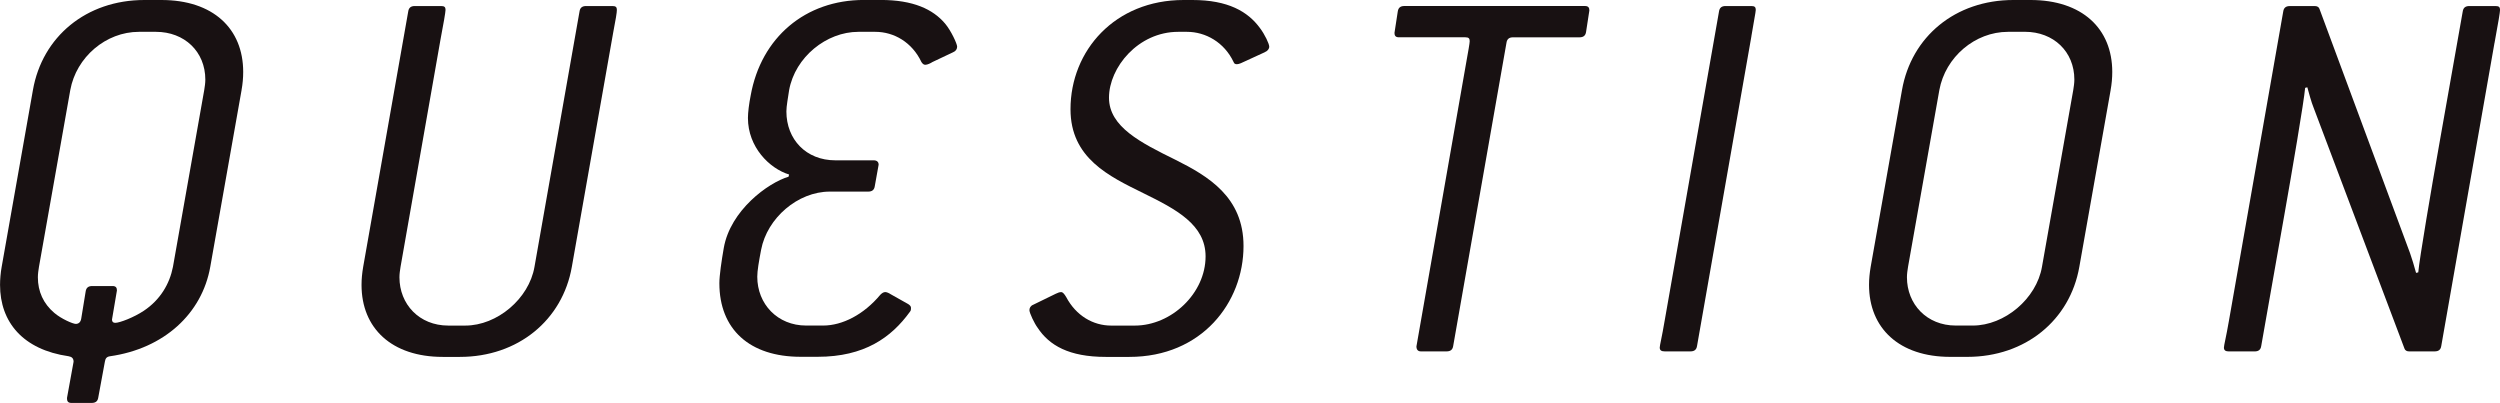
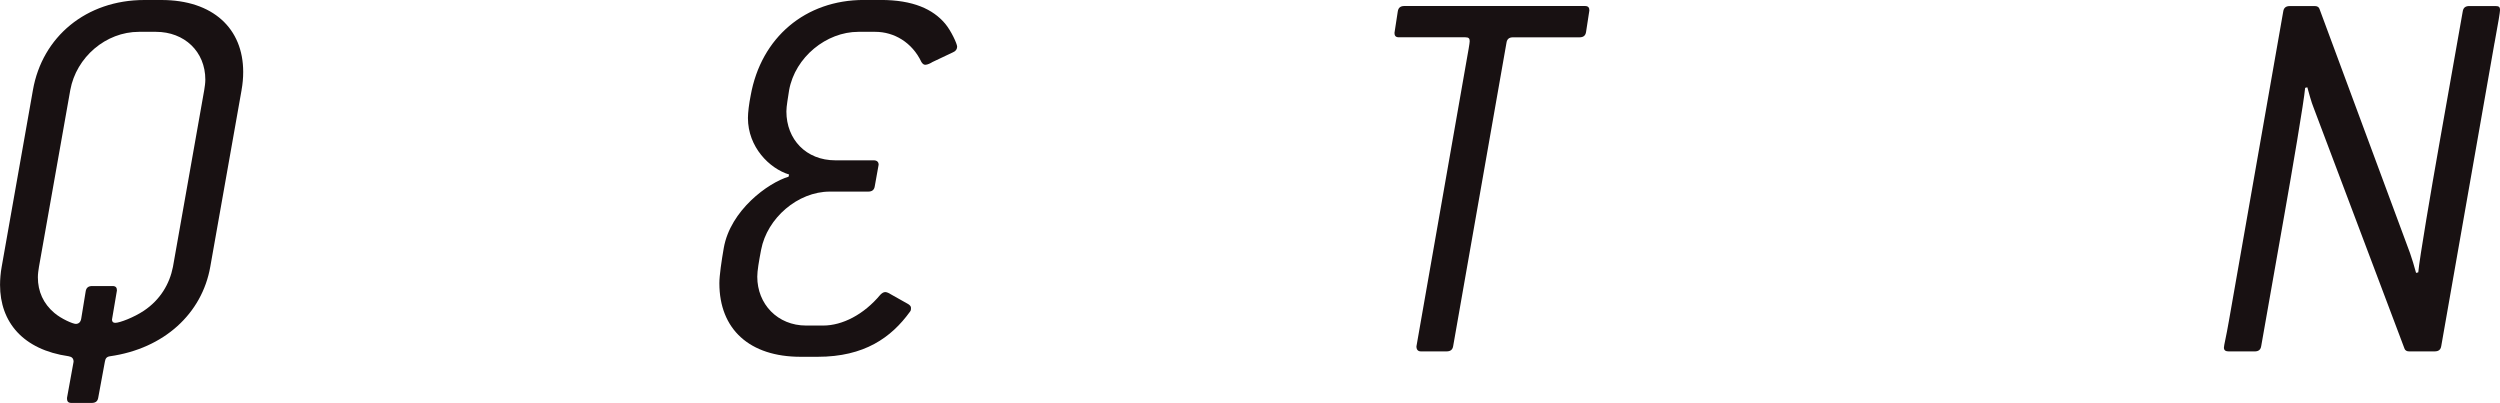
<svg xmlns="http://www.w3.org/2000/svg" id="_イヤー_2" data-name="レイヤー 2" viewBox="0 0 72.884 11.748">
  <defs>
    <style>
      .cls-1 {
        fill: #181112;
      }
    </style>
  </defs>
  <g id="_字" data-name="文字">
    <g>
      <path class="cls-1" d="M7.043,2.625l-.913,5.154c-.24,1.36-1.345,2.385-2.929,2.608-.096,.017-.128,.064-.144,.16l-.192,1.041c-.016,.111-.08,.159-.192,.159h-.592c-.112,0-.128-.063-.128-.144l.192-1.057c0-.096-.048-.144-.144-.16-1.328-.191-2-.992-2-2.081,0-.159,.016-.352,.048-.527L.96,2.625C1.232,1.072,2.513,0,4.209,0h.496c1.505,0,2.385,.832,2.385,2.097,0,.176-.016,.353-.048,.528ZM4.546,.928h-.497c-.96,0-1.825,.736-2,1.697l-.913,5.154c-.016,.096-.032,.208-.032,.304,0,.416,.16,.769,.48,1.04,.208,.177,.544,.32,.625,.32,.08,0,.144-.048,.16-.16l.128-.784c.016-.112,.08-.16,.192-.16h.592c.096,0,.128,.048,.128,.128l-.144,.849c0,.064,.032,.096,.096,.096,.128,0,.544-.159,.832-.352,.48-.32,.752-.784,.849-1.28l.912-5.154c.016-.097,.032-.208,.032-.305,0-.816-.608-1.393-1.44-1.393Z" />
-       <path class="cls-1" d="M17.872,.977l-1.201,6.803c-.272,1.552-1.569,2.625-3.265,2.625h-.497c-1.488,0-2.369-.833-2.369-2.098,0-.176,.016-.336,.048-.527L11.901,.336c.016-.112,.08-.16,.192-.16h.768c.096,0,.128,.032,.128,.112,0,.063-.064,.432-.144,.848l-1.168,6.644c-.016,.096-.032,.208-.032,.304,0,.784,.576,1.408,1.424,1.408h.496c.929,0,1.857-.784,2.017-1.712L16.895,.336c.016-.112,.08-.16,.192-.16h.769c.096,0,.128,.032,.128,.112s-.032,.271-.112,.688Z" />
      <path class="cls-1" d="M27.791,1.521l-.608,.288c-.048,.032-.144,.08-.208,.08-.048,0-.08-.032-.112-.08-.272-.576-.8-.881-1.344-.881h-.496c-.929,0-1.841,.736-2.017,1.697-.032,.224-.08,.464-.08,.624,0,.816,.576,1.425,1.425,1.425h1.12c.096,0,.144,.048,.144,.128l-.112,.624c-.016,.112-.08,.16-.192,.16h-1.121c-.928,0-1.825,.769-2.001,1.696-.064,.337-.112,.608-.112,.785,0,.8,.592,1.424,1.424,1.424h.497c.56,0,1.184-.319,1.665-.896,.048-.049,.096-.08,.144-.08,.048,0,.112,.031,.16,.063l.512,.288c.048,.032,.08,.064,.08,.112,0,.032,0,.08-.032,.112-.544,.752-1.329,1.312-2.689,1.312h-.497c-1.488,0-2.369-.801-2.369-2.146,0-.224,.064-.656,.128-1.024,.192-1.104,1.296-1.904,1.889-2.08l.016-.064c-.576-.176-1.2-.801-1.2-1.648,0-.16,.032-.416,.08-.656,.304-1.697,1.601-2.785,3.297-2.785h.497c.944,0,1.521,.271,1.873,.688,.176,.208,.352,.592,.352,.672,0,.064-.032,.128-.112,.16Z" />
-       <path class="cls-1" d="M36.876,1.521l-.592,.272c-.064,.031-.16,.079-.224,.079-.048,0-.08-.016-.096-.063-.272-.576-.816-.881-1.36-.881h-.256c-1.168,0-2.017,1.041-2.017,1.921,0,.849,.928,1.312,1.937,1.809,.96,.48,1.985,1.089,1.985,2.514,0,1.648-1.216,3.233-3.329,3.233h-.688c-1.072,0-1.648-.337-1.985-.849-.096-.128-.24-.433-.24-.513,0-.063,.032-.128,.112-.159l.656-.32c.064-.032,.112-.048,.16-.048s.096,.063,.144,.144c.288,.544,.784,.832,1.312,.832h.688c1.072,0,2.064-.944,2.064-2.017,0-.928-.864-1.376-1.809-1.841-1.008-.496-2.129-1.024-2.129-2.449,0-1.712,1.296-3.185,3.297-3.185h.256c1.04,0,1.616,.336,1.969,.816,.144,.191,.272,.464,.272,.544,0,.064-.048,.128-.128,.16Z" />
      <path class="cls-1" d="M46.24,.928c-.016,.112-.08,.16-.192,.16h-1.937c-.112,0-.176,.048-.192,.16l-1.553,8.836c-.016,.112-.08,.16-.192,.16h-.752c-.08,0-.128-.048-.128-.145l1.457-8.307c.048-.272,.096-.528,.096-.593,0-.08-.032-.112-.128-.112h-1.937c-.096,0-.128-.048-.128-.128l.096-.624c.016-.112,.08-.16,.192-.16h5.266c.096,0,.128,.048,.128,.128l-.096,.624Z" />
-       <path class="cls-1" d="M51.06,1.057l-1.585,9.027c-.016,.112-.08,.16-.192,.16h-.752c-.096,0-.144-.032-.144-.112,0-.064,.064-.304,.144-.784L50.115,.336c.016-.112,.08-.16,.192-.16h.752c.096,0,.128,.032,.128,.112,0,.063-.064,.368-.128,.769Z" />
-       <path class="cls-1" d="M61.533,2.625l-.913,5.154c-.272,1.552-1.569,2.625-3.265,2.625h-.497c-1.488,0-2.369-.833-2.369-2.098,0-.176,.016-.336,.048-.527l.913-5.154c.272-1.553,1.552-2.625,3.249-2.625h.496c1.505,0,2.385,.832,2.385,2.097,0,.176-.016,.353-.048,.528Zm-2.497-1.697h-.497c-.96,0-1.825,.736-2,1.697l-.913,5.154c-.016,.096-.032,.208-.032,.304,0,.784,.576,1.408,1.424,1.408h.496c.929,0,1.857-.784,2.017-1.712l.912-5.154c.016-.097,.032-.208,.032-.305,0-.816-.608-1.393-1.44-1.393Z" />
      <path class="cls-1" d="M72.724,1.248l-1.552,8.836c-.016,.112-.08,.16-.192,.16h-.752c-.064,0-.112-.032-.128-.08l-2.657-7.043c-.048-.112-.144-.448-.176-.576l-.064,.016c-.032,.385-.384,2.449-.608,3.714l-.672,3.81c-.016,.112-.08,.16-.192,.16h-.752c-.096,0-.144-.032-.144-.112,0-.064,.064-.304,.144-.769l1.585-9.027c.016-.112,.08-.16,.192-.16h.736c.064,0,.112,.032,.128,.08l2.641,7.123c.032,.08,.144,.448,.176,.576l.064-.016c.032-.385,.384-2.449,.608-3.714l.688-3.89c.016-.112,.08-.16,.192-.16h.768c.096,0,.128,.032,.128,.112,0,.063-.048,.352-.16,.96Z" />
    </g>
  </g>
</svg>